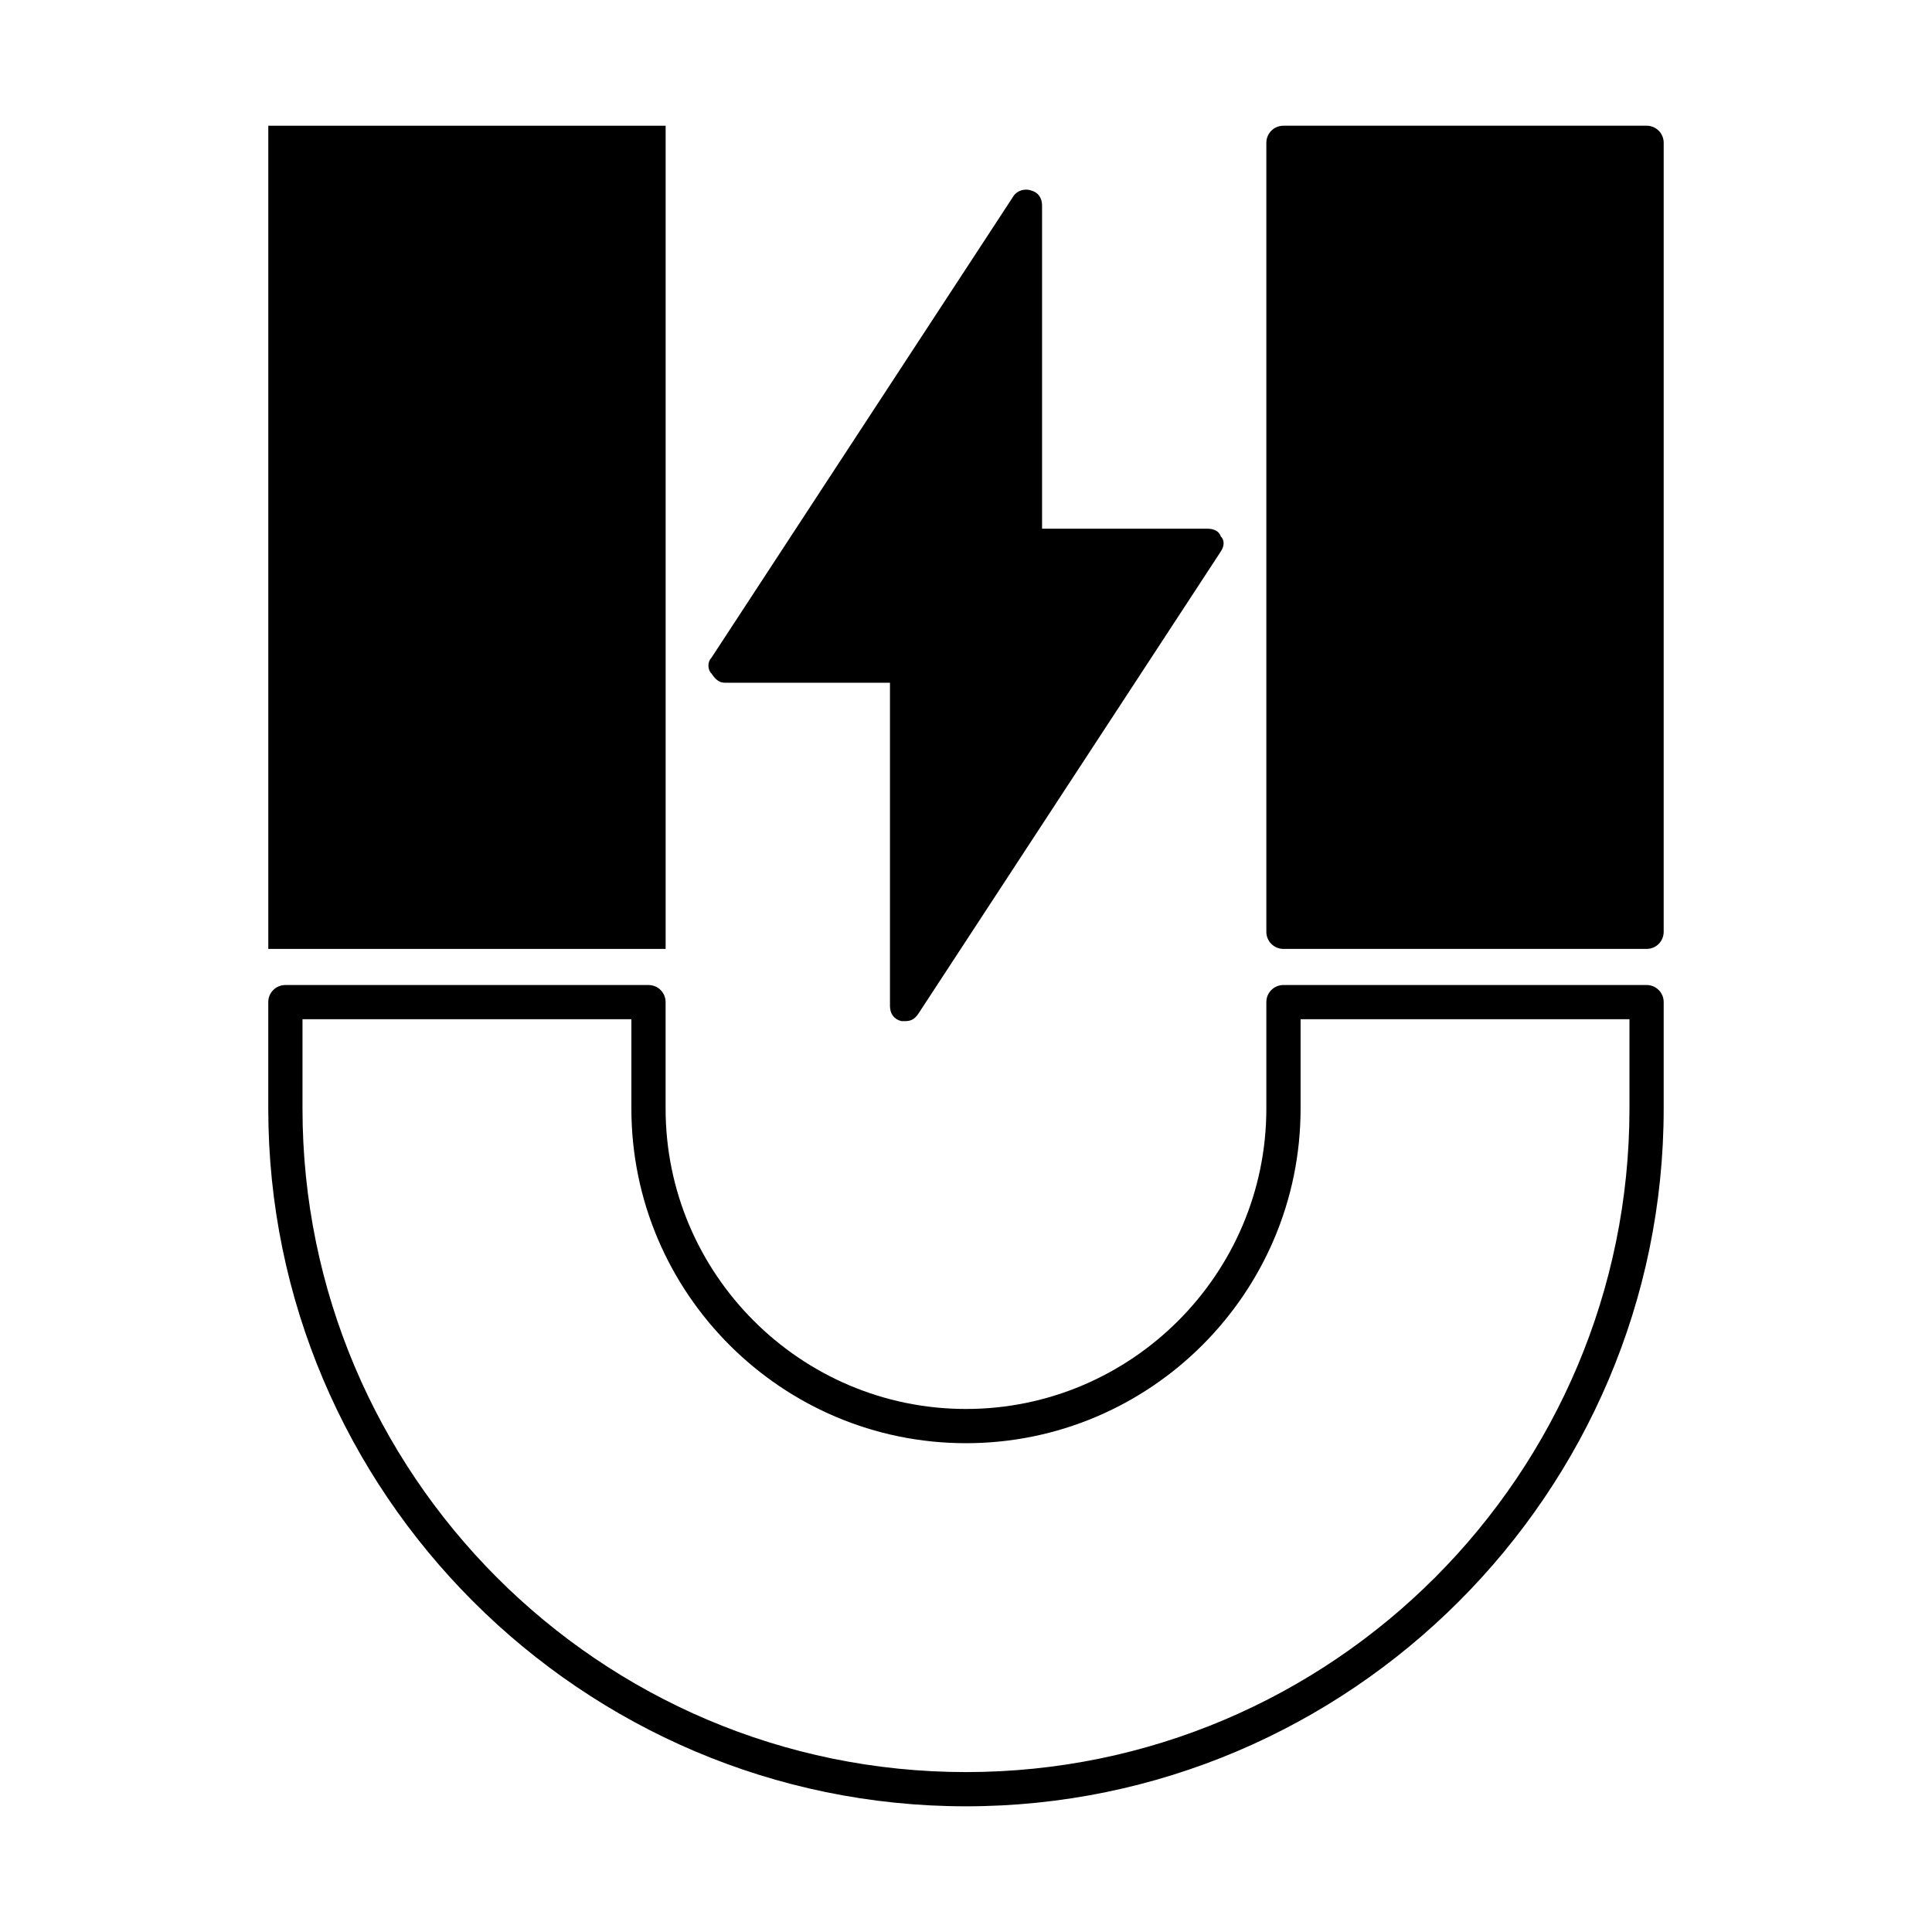
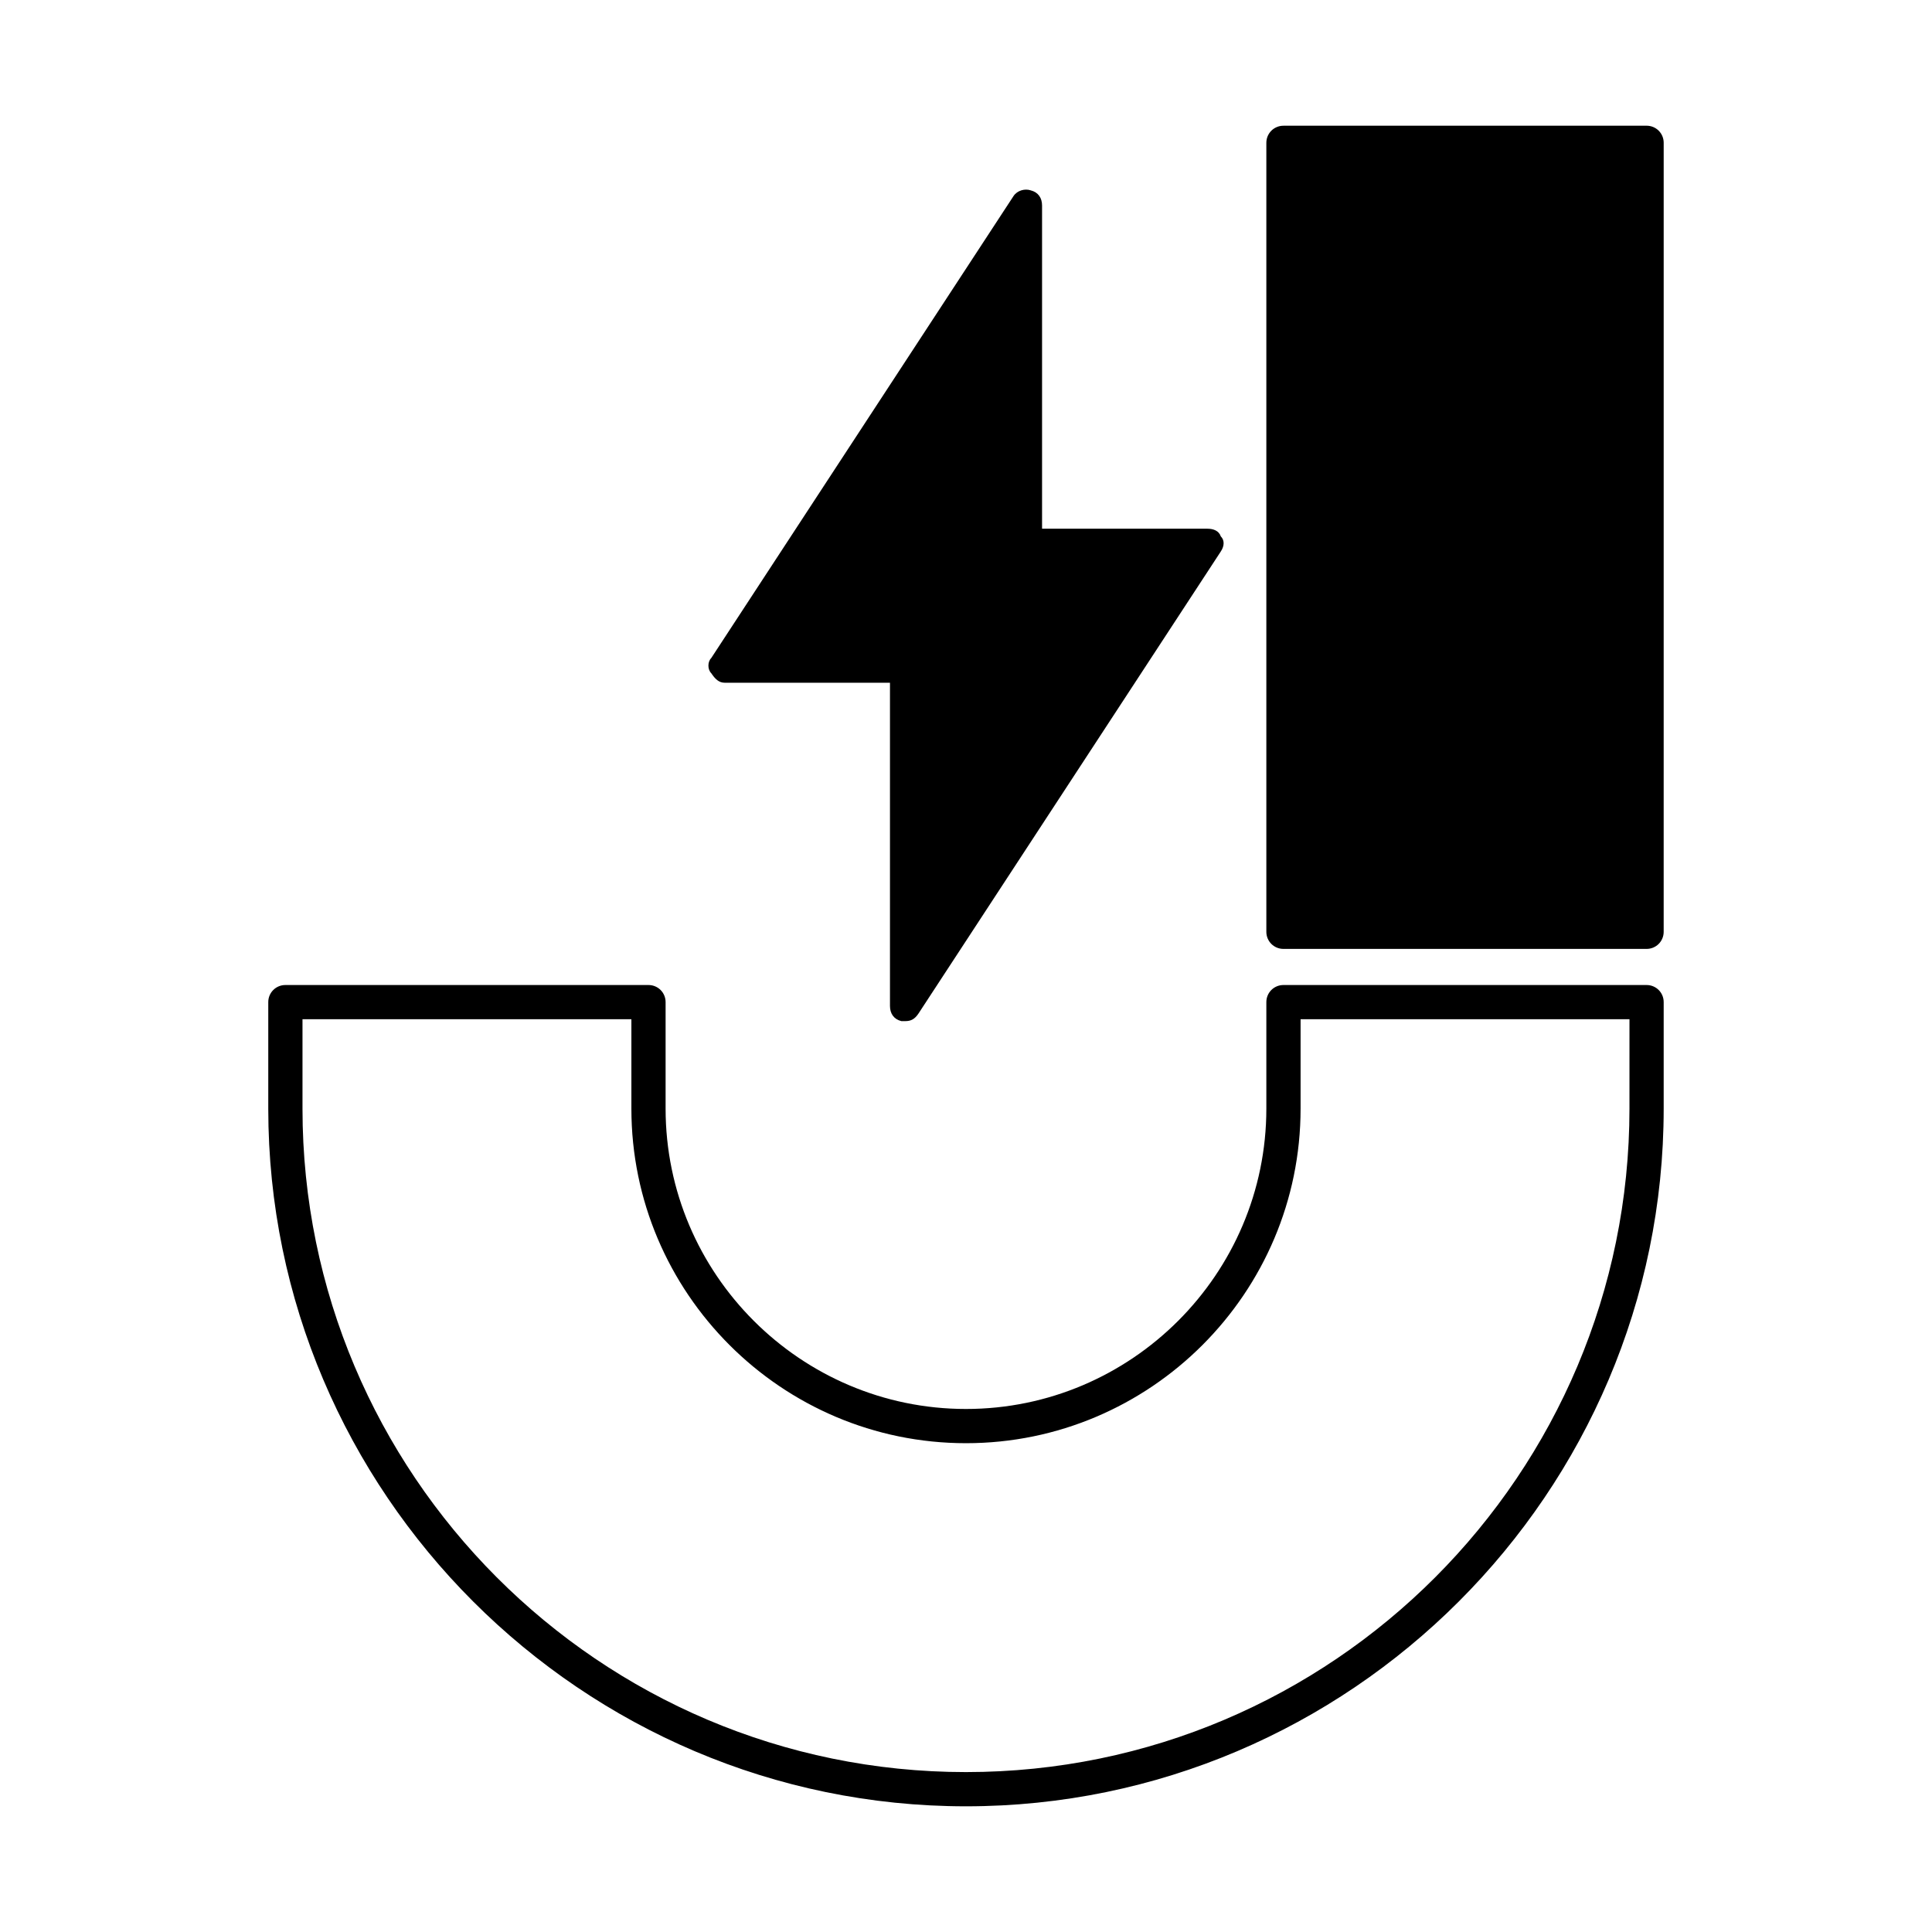
<svg xmlns="http://www.w3.org/2000/svg" fill="#000000" width="800px" height="800px" version="1.1" viewBox="144 144 512 512">
  <g>
    <path d="m580.36 405.04h-96.23c-2.519 0-4.535 2.016-4.535 4.535v28.215c0 43.832-35.77 79.602-79.602 79.602-43.832 0-79.602-35.77-79.602-79.602v-28.215c0-2.519-2.016-4.535-4.535-4.535h-96.227c-2.519 0-4.535 2.016-4.535 4.535v28.215c0 101.77 83.129 184.9 184.9 184.9 101.77 0 184.9-83.129 184.9-184.9v-28.215c0.004-2.519-2.012-4.535-4.531-4.535zm-4.535 32.75c0 96.73-78.594 175.83-175.83 175.83-97.238 0-175.83-79.098-175.83-175.83v-23.68h87.16v23.68c0 48.871 39.801 88.672 88.672 88.672s88.672-39.801 88.672-88.672v-23.68h87.16c-0.004 0-0.004 23.68-0.004 23.68z" />
    <path d="m336.02 324.93h43.832v85.648c0 2.016 1.008 3.527 3.023 4.031h1.008c1.512 0 2.519-0.504 3.527-2.016l80.105-122.43c1.008-1.512 1.008-3.023 0-4.031-0.508-1.512-2.019-2.016-3.531-2.016h-43.828v-85.645c0-2.016-1.008-3.527-3.023-4.031-1.512-0.504-3.527 0-4.535 1.512l-80.105 122.43c-1.008 1.008-1.008 3.023 0 4.031 1.008 1.508 2.016 2.516 3.527 2.516z" />
    <path d="m580.36 177.32h-96.23c-2.519 0-4.535 2.016-4.535 4.535v209.08c0 2.519 2.016 4.535 4.535 4.535h96.227c2.519 0 4.535-2.016 4.535-4.535l0.004-209.09c0-2.519-2.016-4.531-4.535-4.531z" />
-     <path d="m215.1 177.32h105.3v218.15h-105.3z" />
  </g>
</svg>